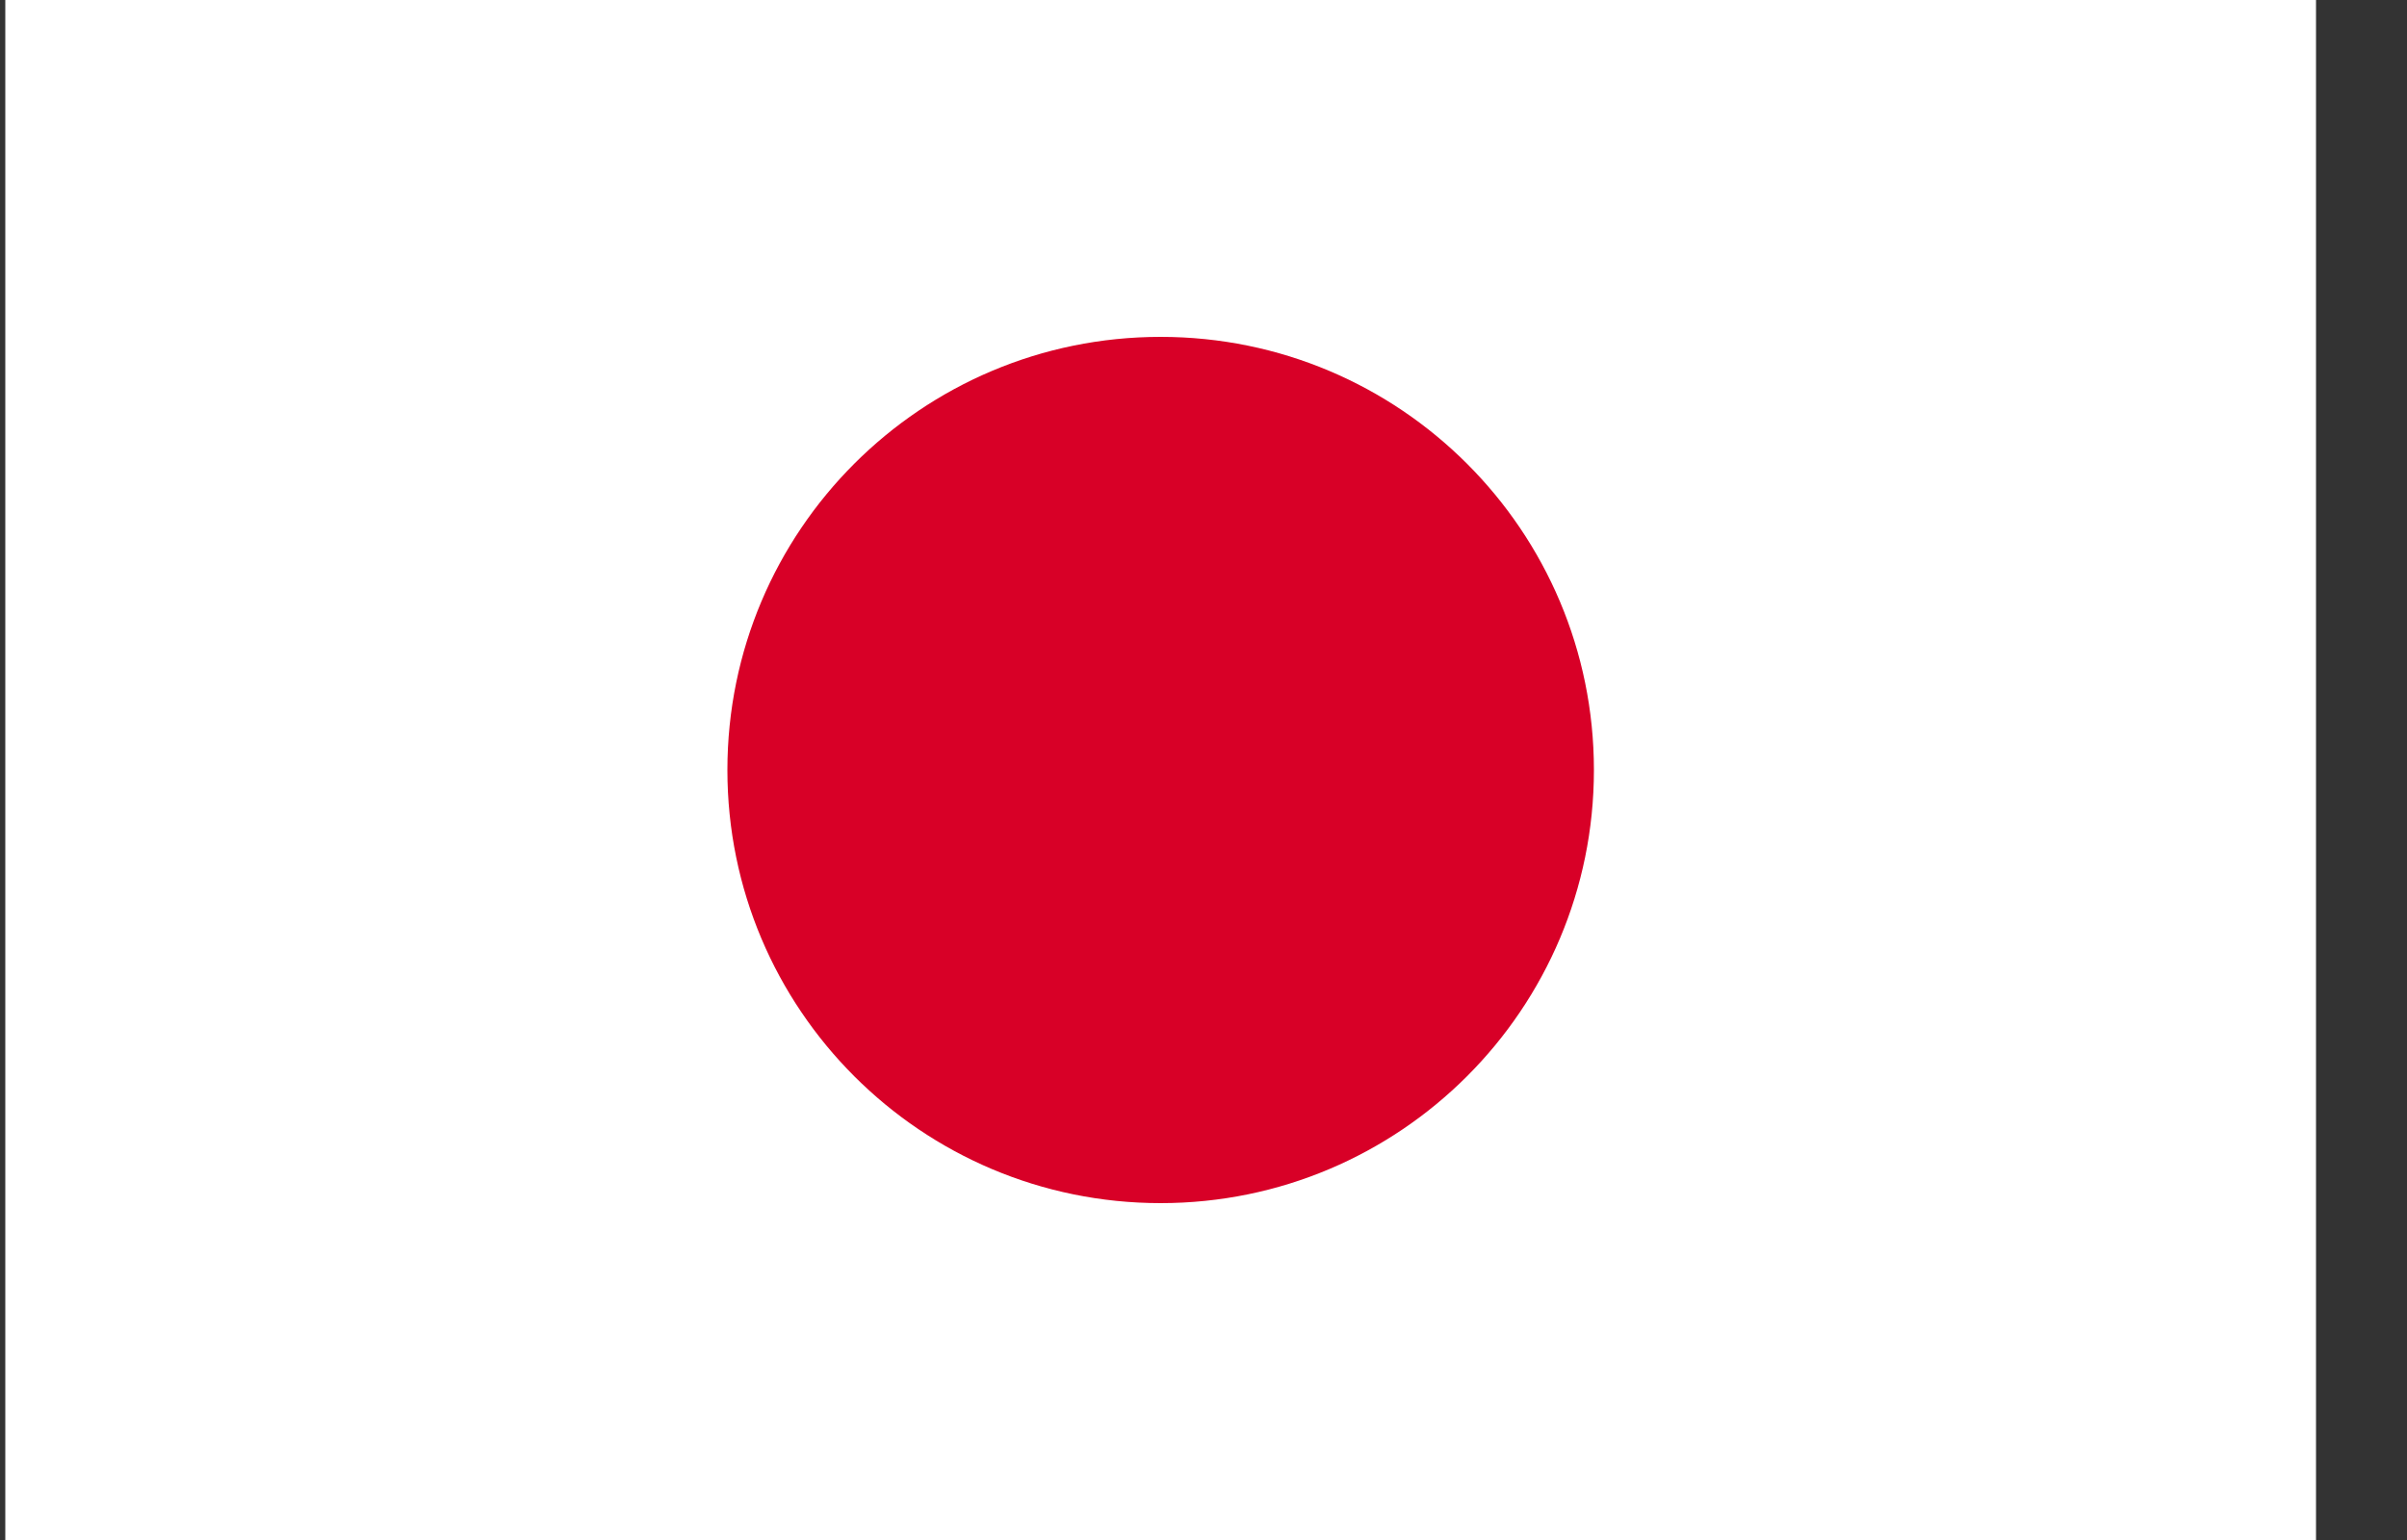
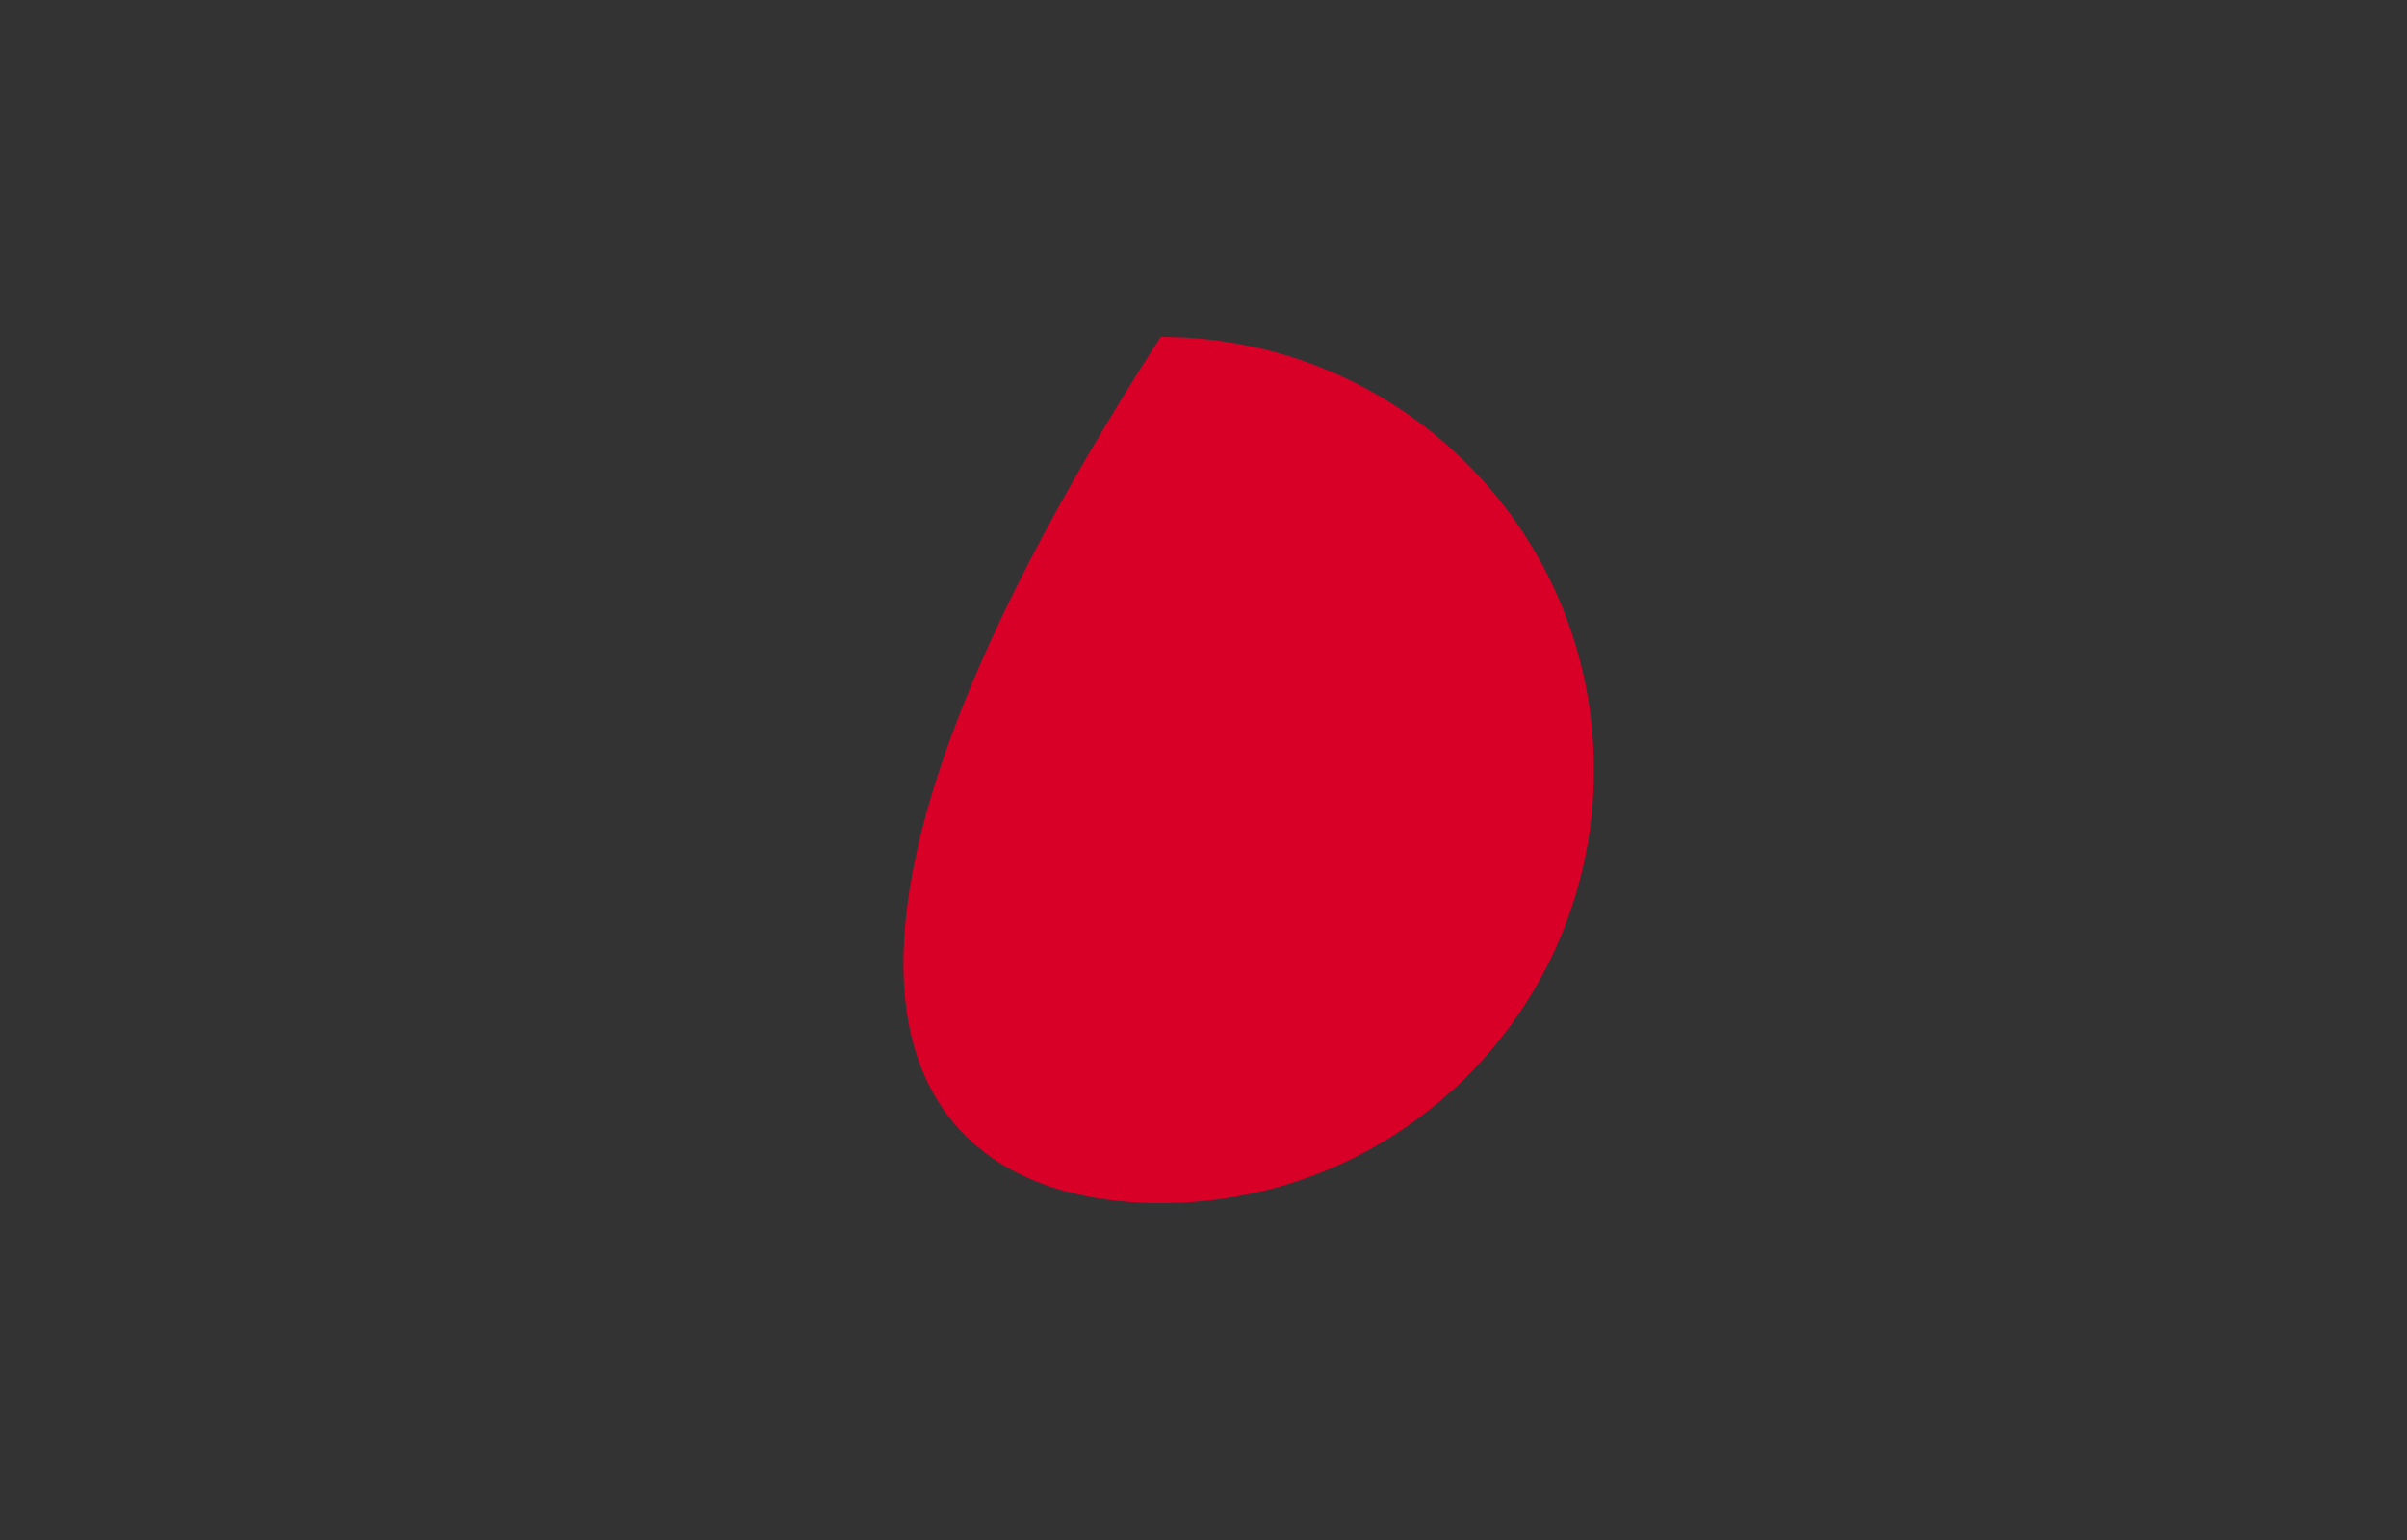
<svg xmlns="http://www.w3.org/2000/svg" viewBox="0 0 25 16">
  <rect x="0" y="0" width="25" height="16" fill="#333333" stroke="none" />
-   <path d="M0.055 -0H24.055V16H0.055V-0Z" fill="white" />
-   <path d="M12.055 12.5C14.54 12.5 16.555 10.485 16.555 8C16.555 5.514 14.54 3.5 12.055 3.5C9.569 3.5 7.555 5.514 7.555 8C7.555 10.485 9.569 12.5 12.055 12.5Z" fill="#D80027" />
+   <path d="M12.055 12.5C14.54 12.5 16.555 10.485 16.555 8C16.555 5.514 14.54 3.5 12.055 3.5C7.555 10.485 9.569 12.5 12.055 12.5Z" fill="#D80027" />
</svg>